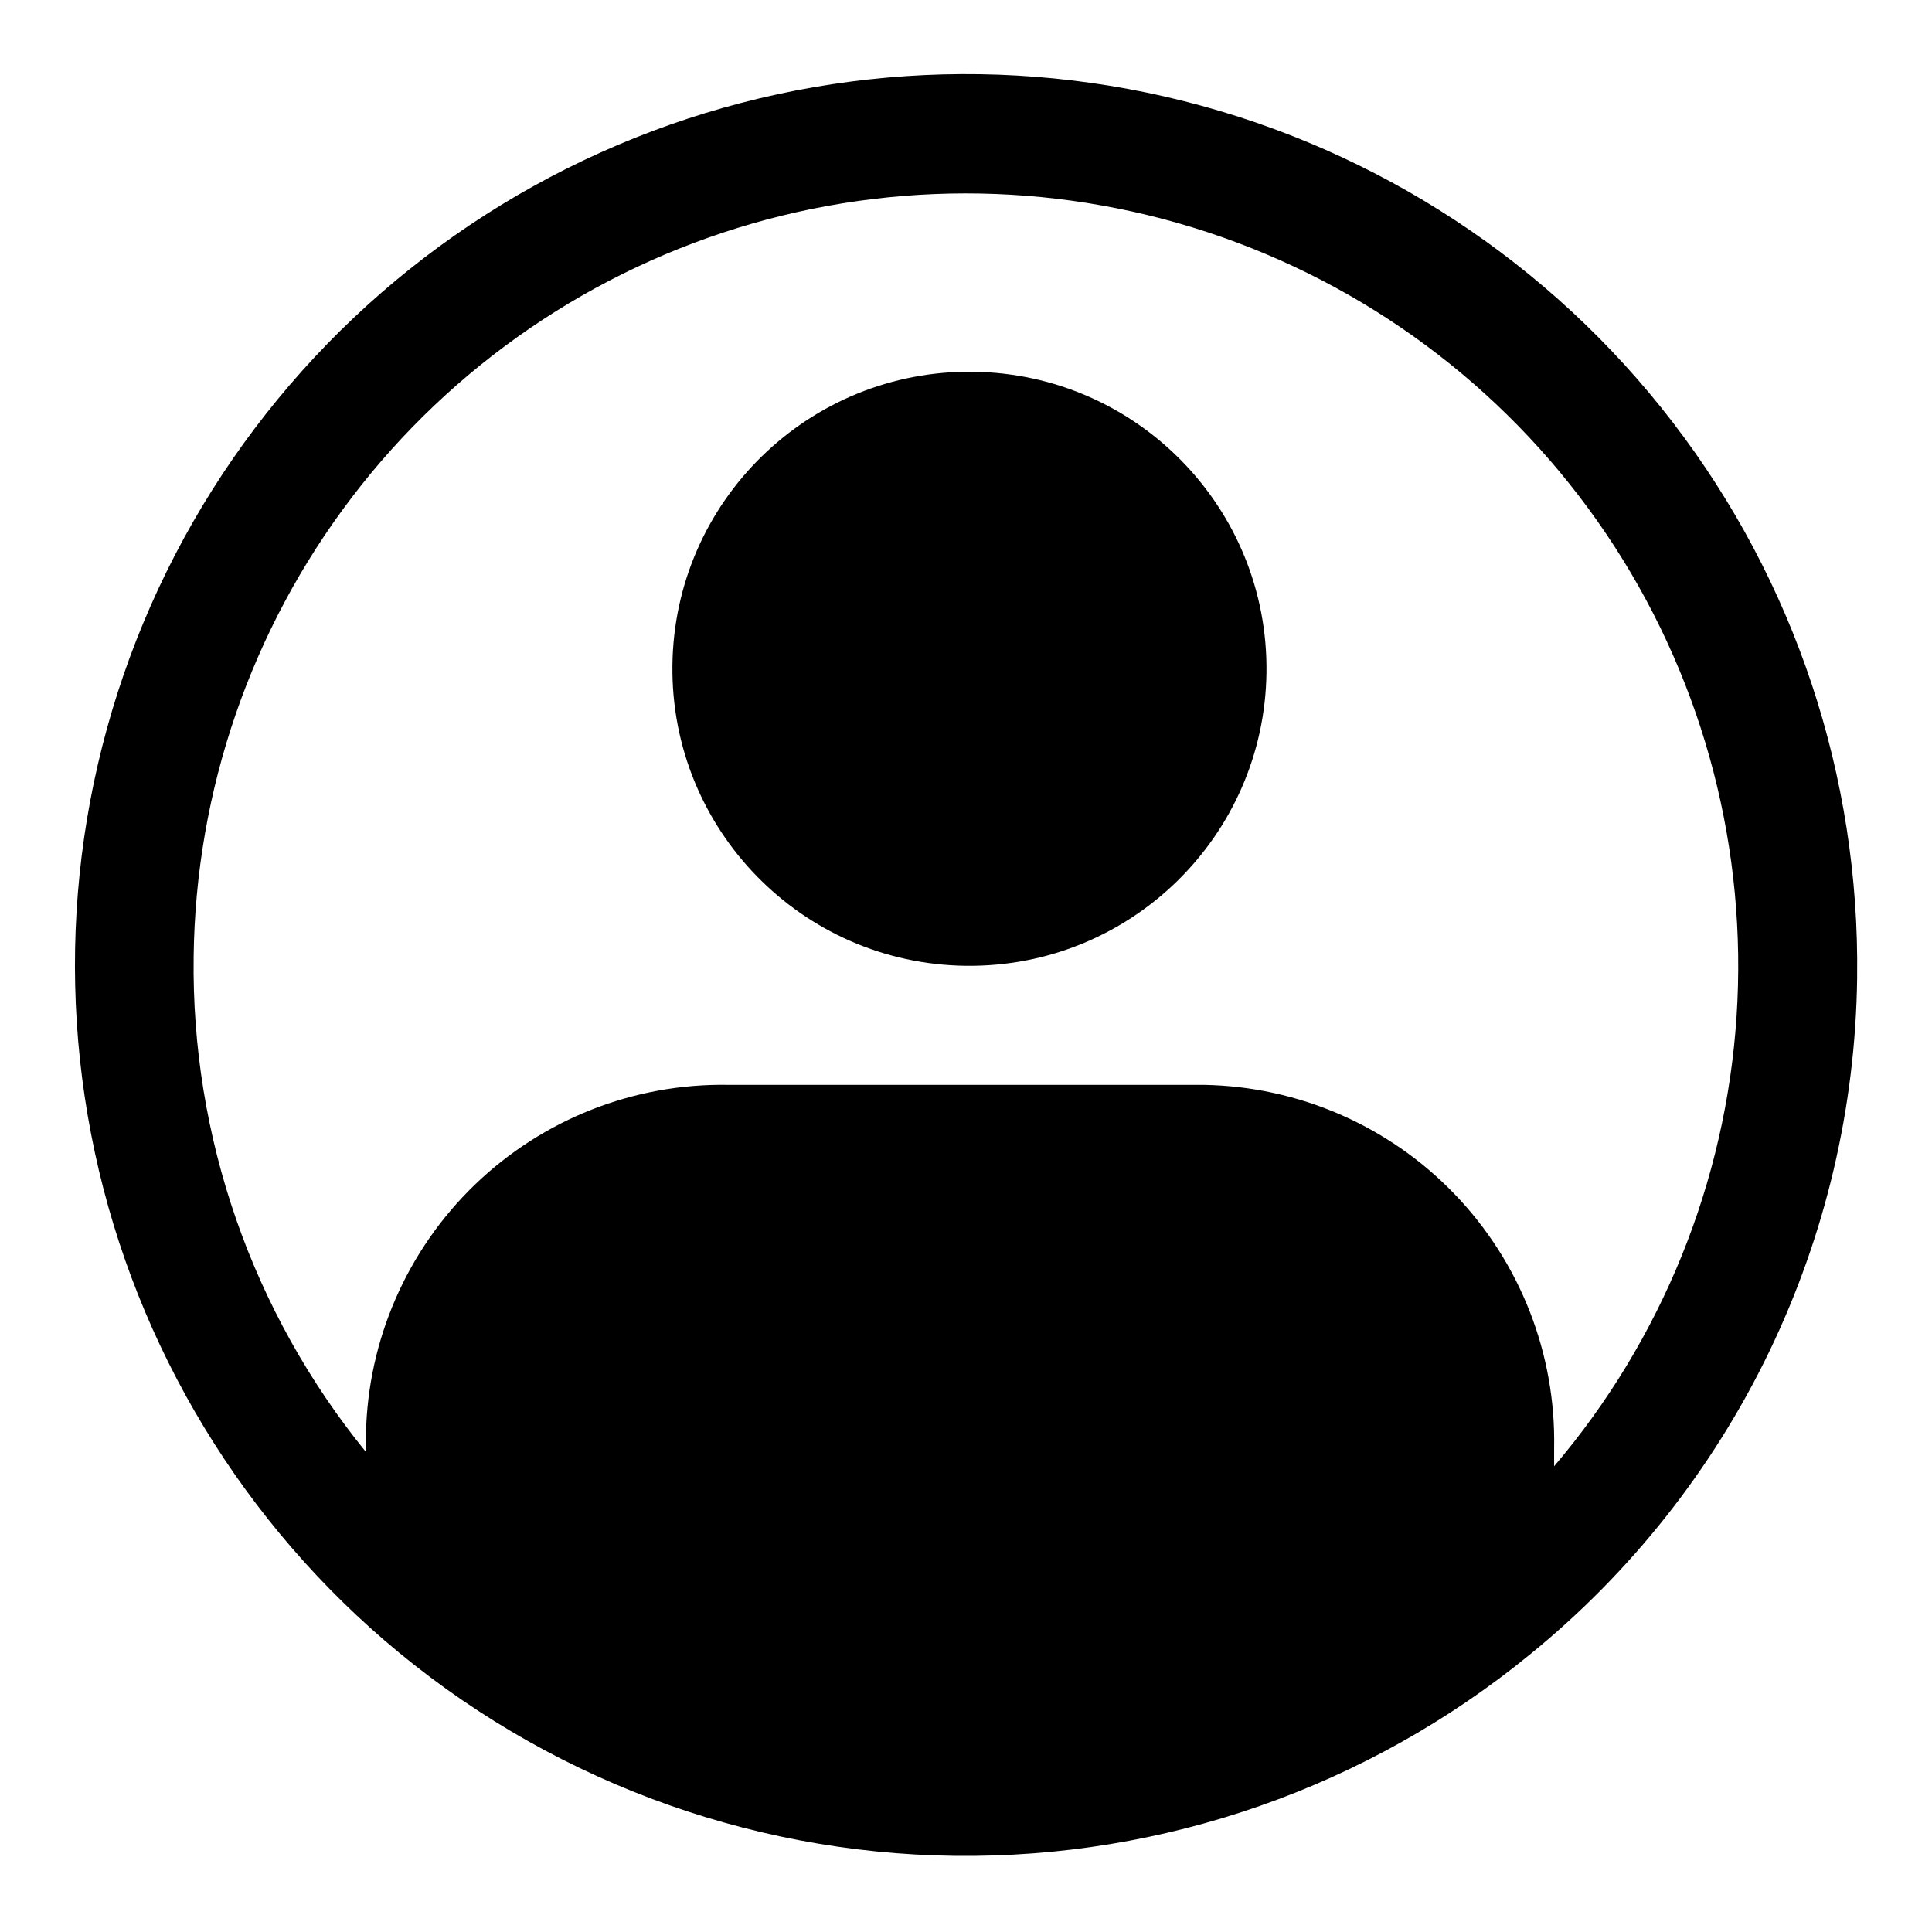
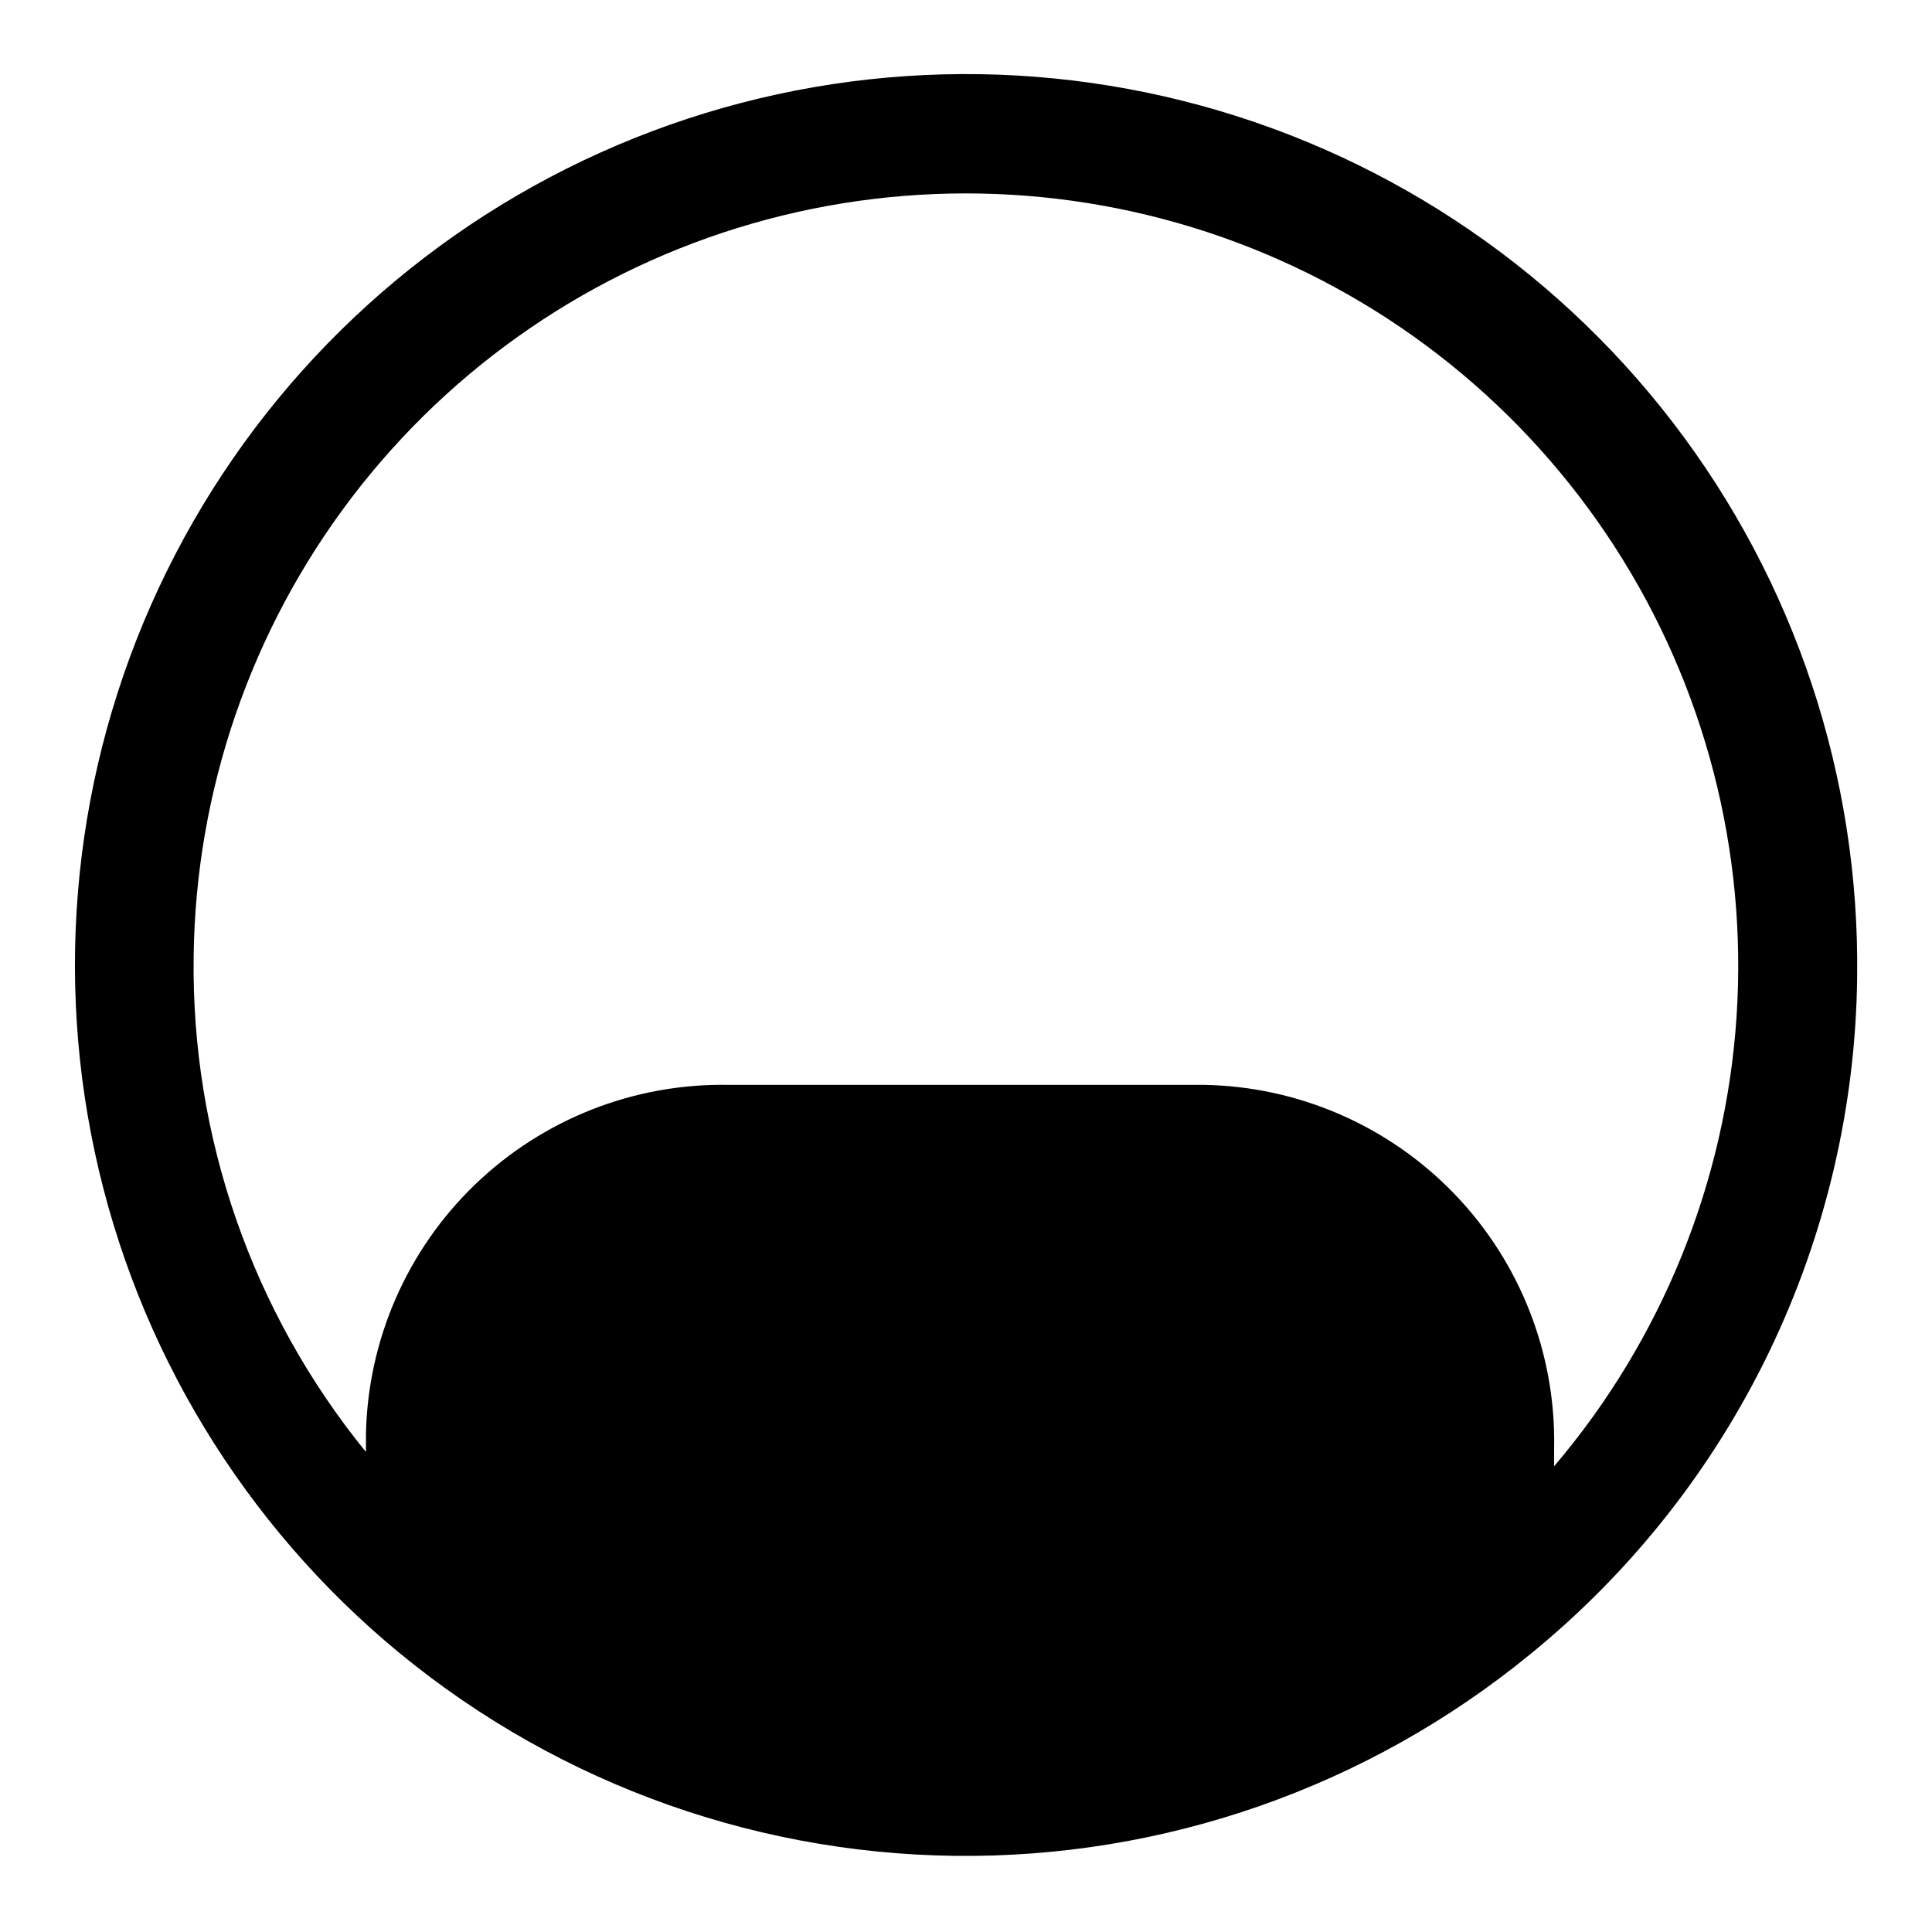
<svg xmlns="http://www.w3.org/2000/svg" fill="#000000" width="800px" height="800px" version="1.1" viewBox="144 144 512 512">
  <g>
    <path d="m636.16 402.99c0.719-53.164-16.52-105.02-48.934-147.16-32.414-42.148-78.102-72.129-129.67-85.082-51.566-12.953-106-8.129-154.48 13.699-48.48 21.824-88.184 59.375-112.67 106.57-24.492 47.195-32.34 101.27-22.273 153.48 10.066 52.211 37.457 99.492 77.734 134.2 42.082 36.203 95.574 56.43 151.09 57.121s109.49-18.195 152.46-53.344c26.734-21.727 48.367-49.066 63.359-80.082 14.988-31.02 22.977-64.953 23.391-99.402zm-440.84-5.508c0.527-43.977 15.203-86.609 41.855-121.59 26.652-34.984 63.863-60.449 106.12-72.629 42.254-12.18 87.312-10.426 128.49 5.004 41.184 15.43 76.301 43.715 100.15 80.664 23.852 36.945 35.168 80.594 32.27 124.48-2.894 43.883-19.848 85.664-48.348 119.16v-4.723c0.508-25.109-9.008-49.383-26.438-67.465-17.43-18.078-41.34-28.477-66.449-28.887h-125.95c-25.004-0.422-49.148 9.086-67.152 26.438-18.004 17.352-28.391 41.137-28.887 66.137v4.723c-30.156-37.055-46.316-83.535-45.66-131.3z" />
-     <path d="m401.89 242.52c43.473 0.539 78.277 36.219 77.738 79.691-0.539 43.473-36.219 78.277-79.691 77.738s-78.277-36.215-77.738-79.688c0.539-43.473 36.219-78.277 79.691-77.742" />
  </g>
</svg>